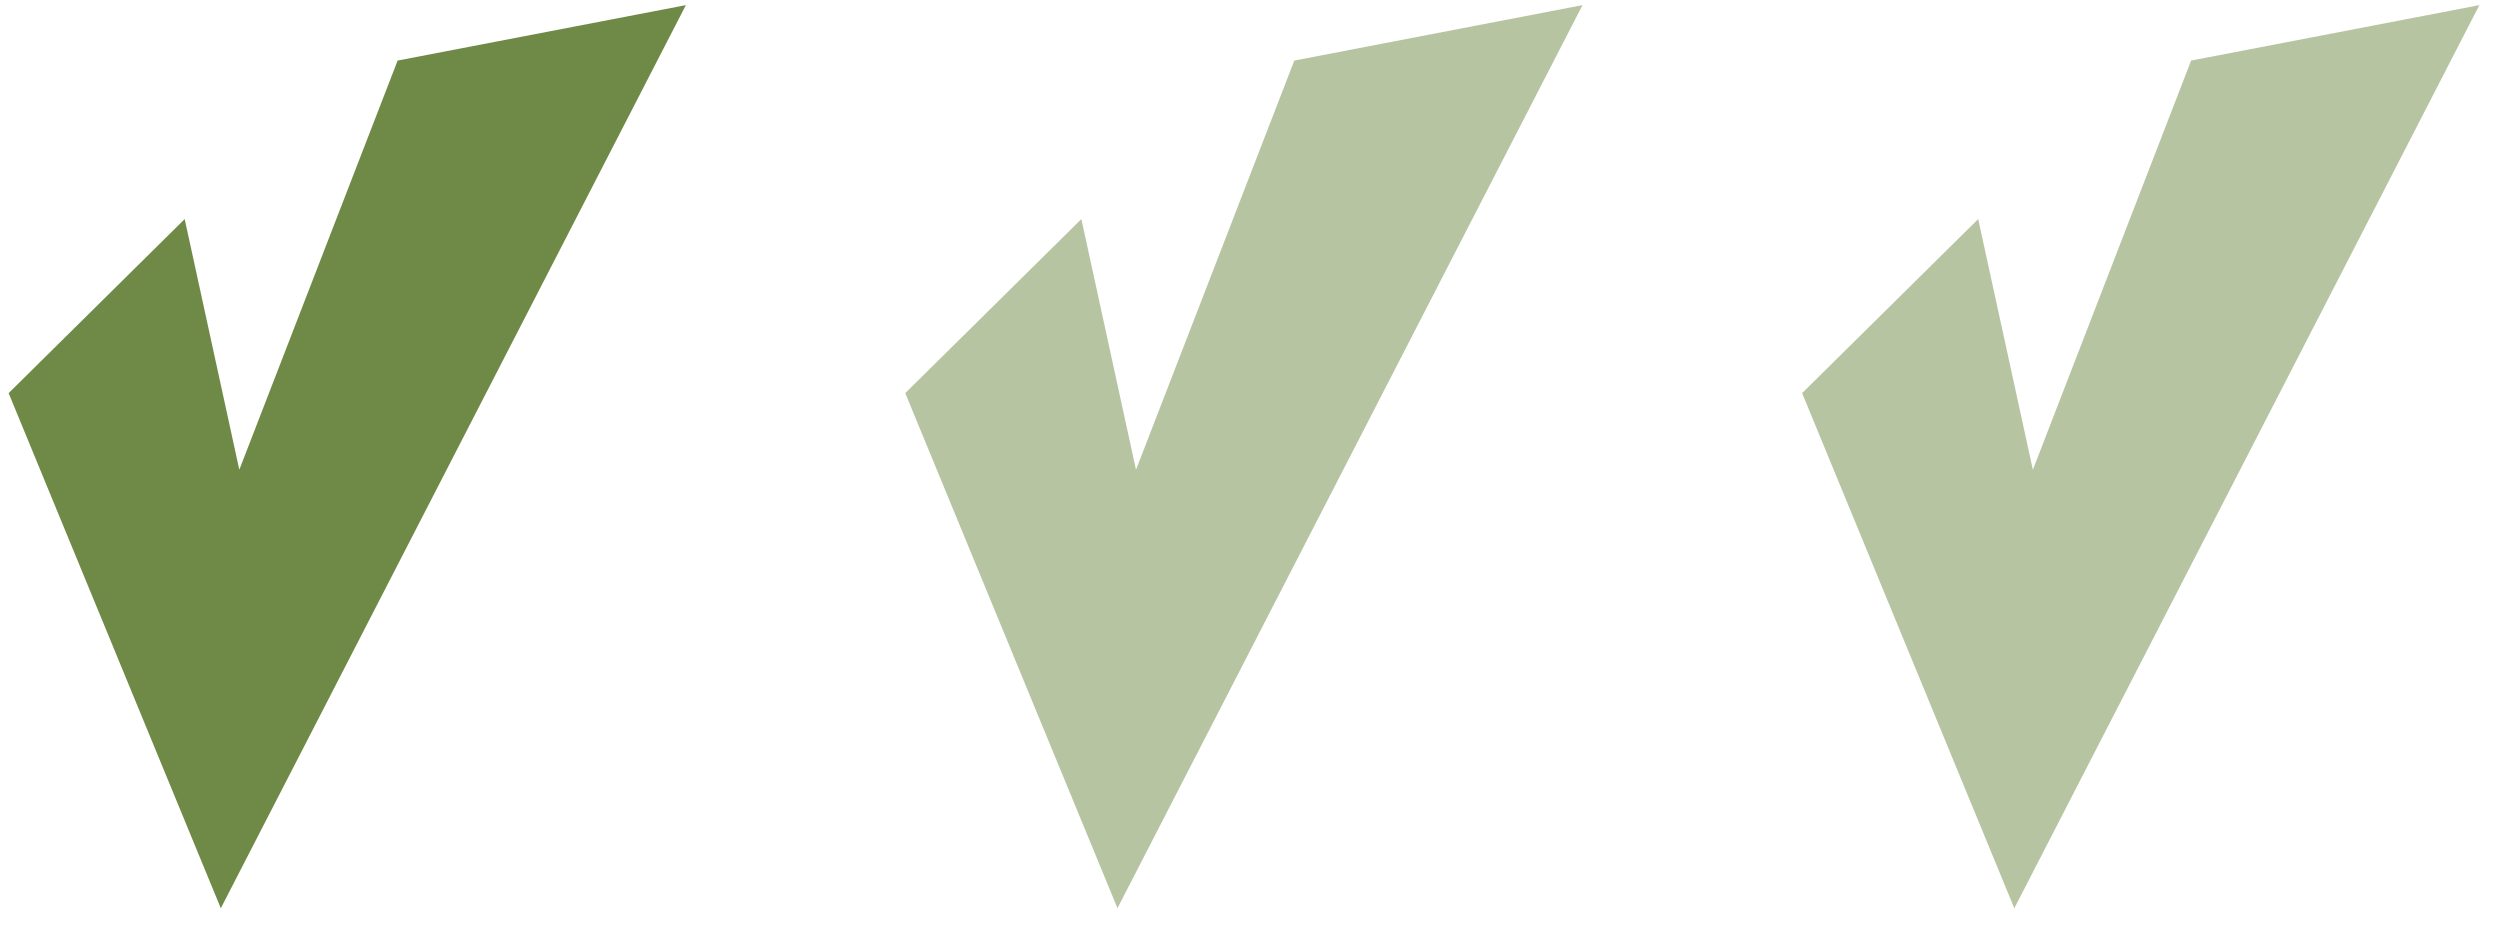
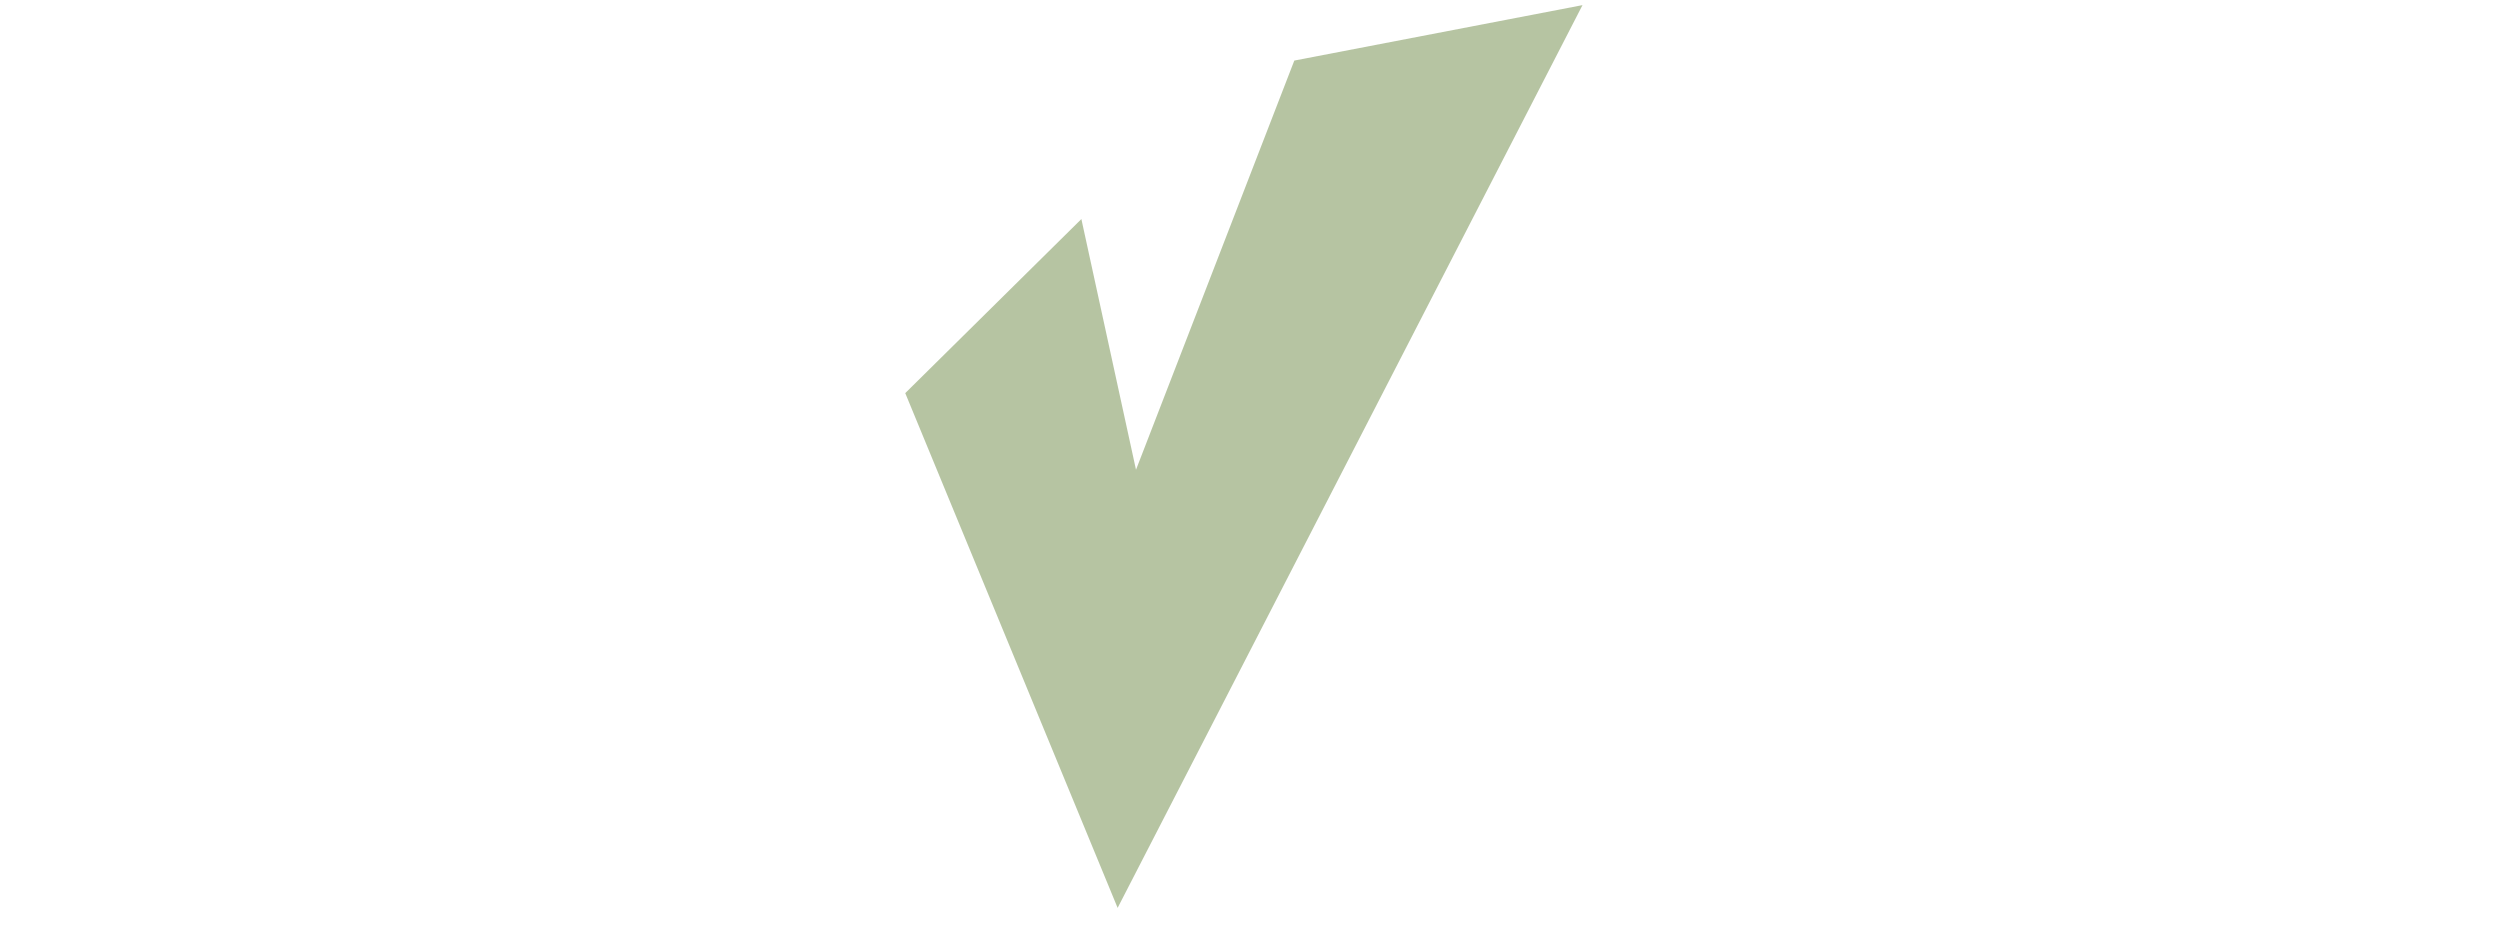
<svg xmlns="http://www.w3.org/2000/svg" width="40" height="15" viewBox="0 0 40 15" fill="none">
-   <path fill-rule="evenodd" clip-rule="evenodd" d="M10.974 0.082L6.362 0.969L3.829 7.516L2.955 3.505L0.138 6.29L3.535 14.537L3.536 14.526L10.974 0.082Z" fill="#6F8A47" />
-   <path fill-rule="evenodd" clip-rule="evenodd" d="M25.32 0.082L20.709 0.969L18.176 7.516L17.302 3.505L14.484 6.29L17.882 14.537L17.882 14.526L25.32 0.082Z" fill="#6F8A47" fill-opacity="0.5" />
-   <path fill-rule="evenodd" clip-rule="evenodd" d="M39.67 0.082L35.058 0.969L32.526 7.516L31.651 3.505L28.834 6.29L32.231 14.537L32.232 14.526L39.67 0.082Z" fill="#6F8A47" fill-opacity="0.5" />
+   <path fill-rule="evenodd" clip-rule="evenodd" d="M25.32 0.082L20.709 0.969L18.176 7.516L17.302 3.505L14.484 6.29L17.882 14.526L25.32 0.082Z" fill="#6F8A47" fill-opacity="0.5" />
</svg>